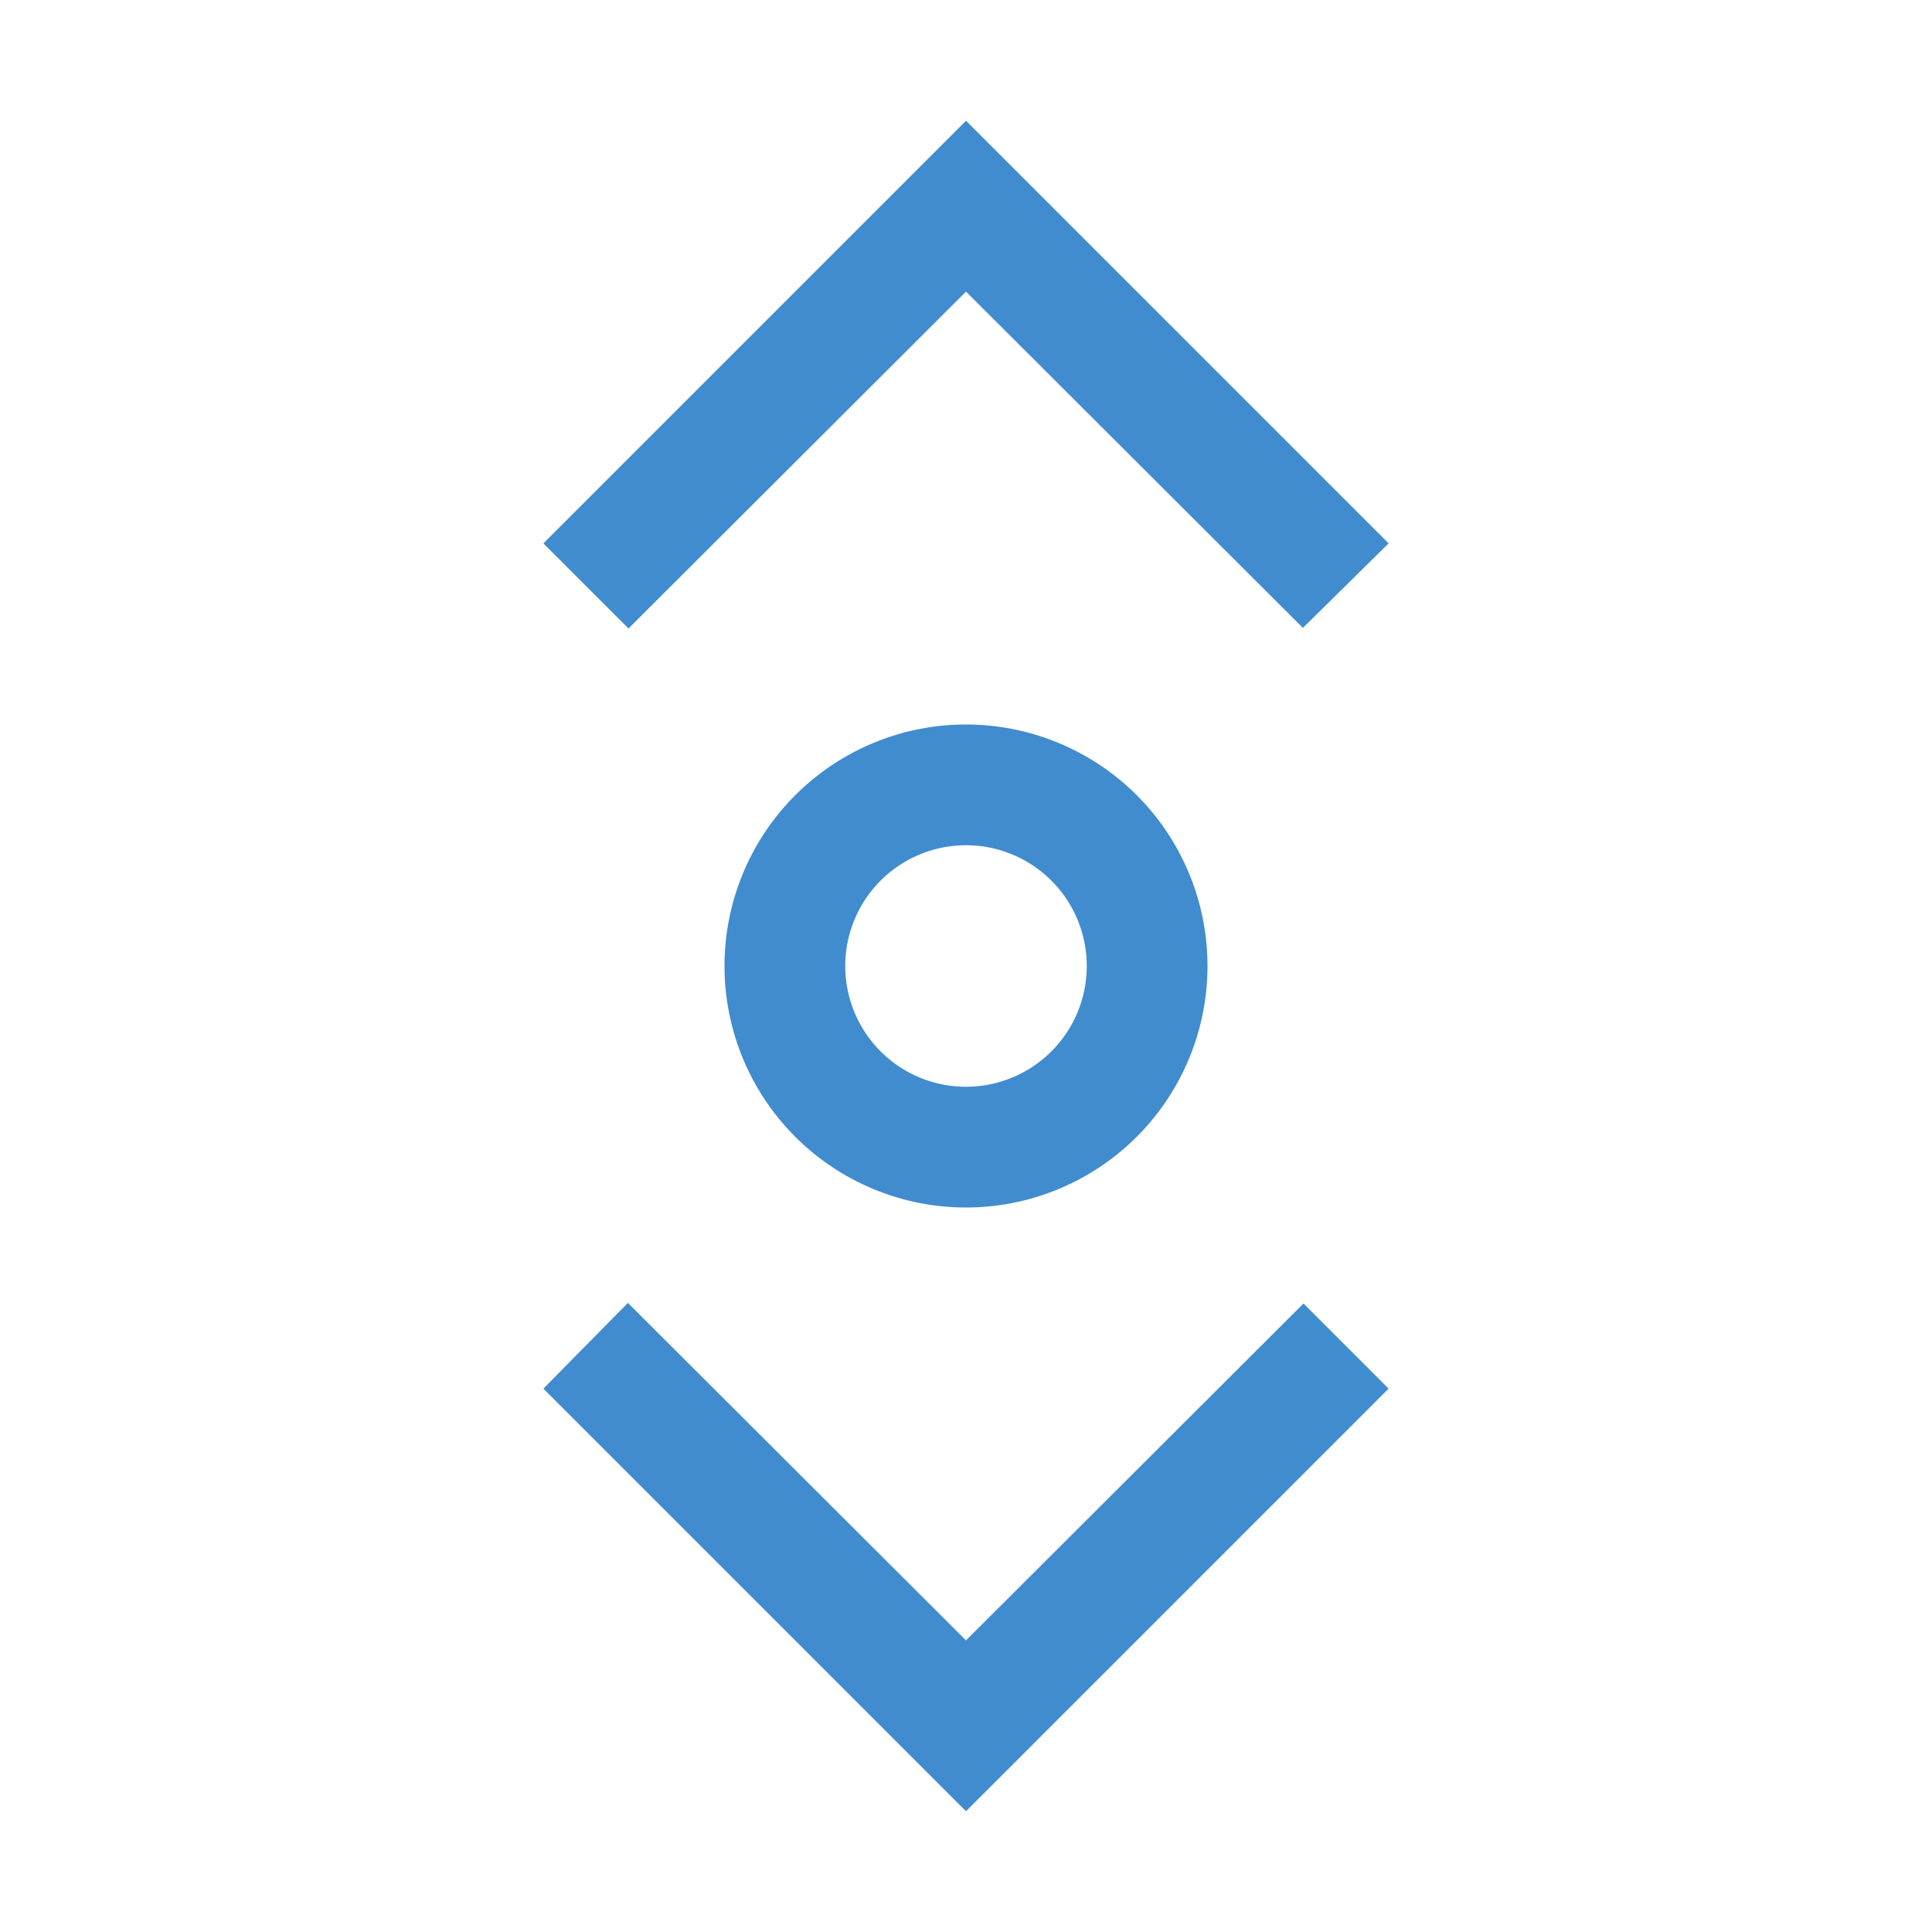
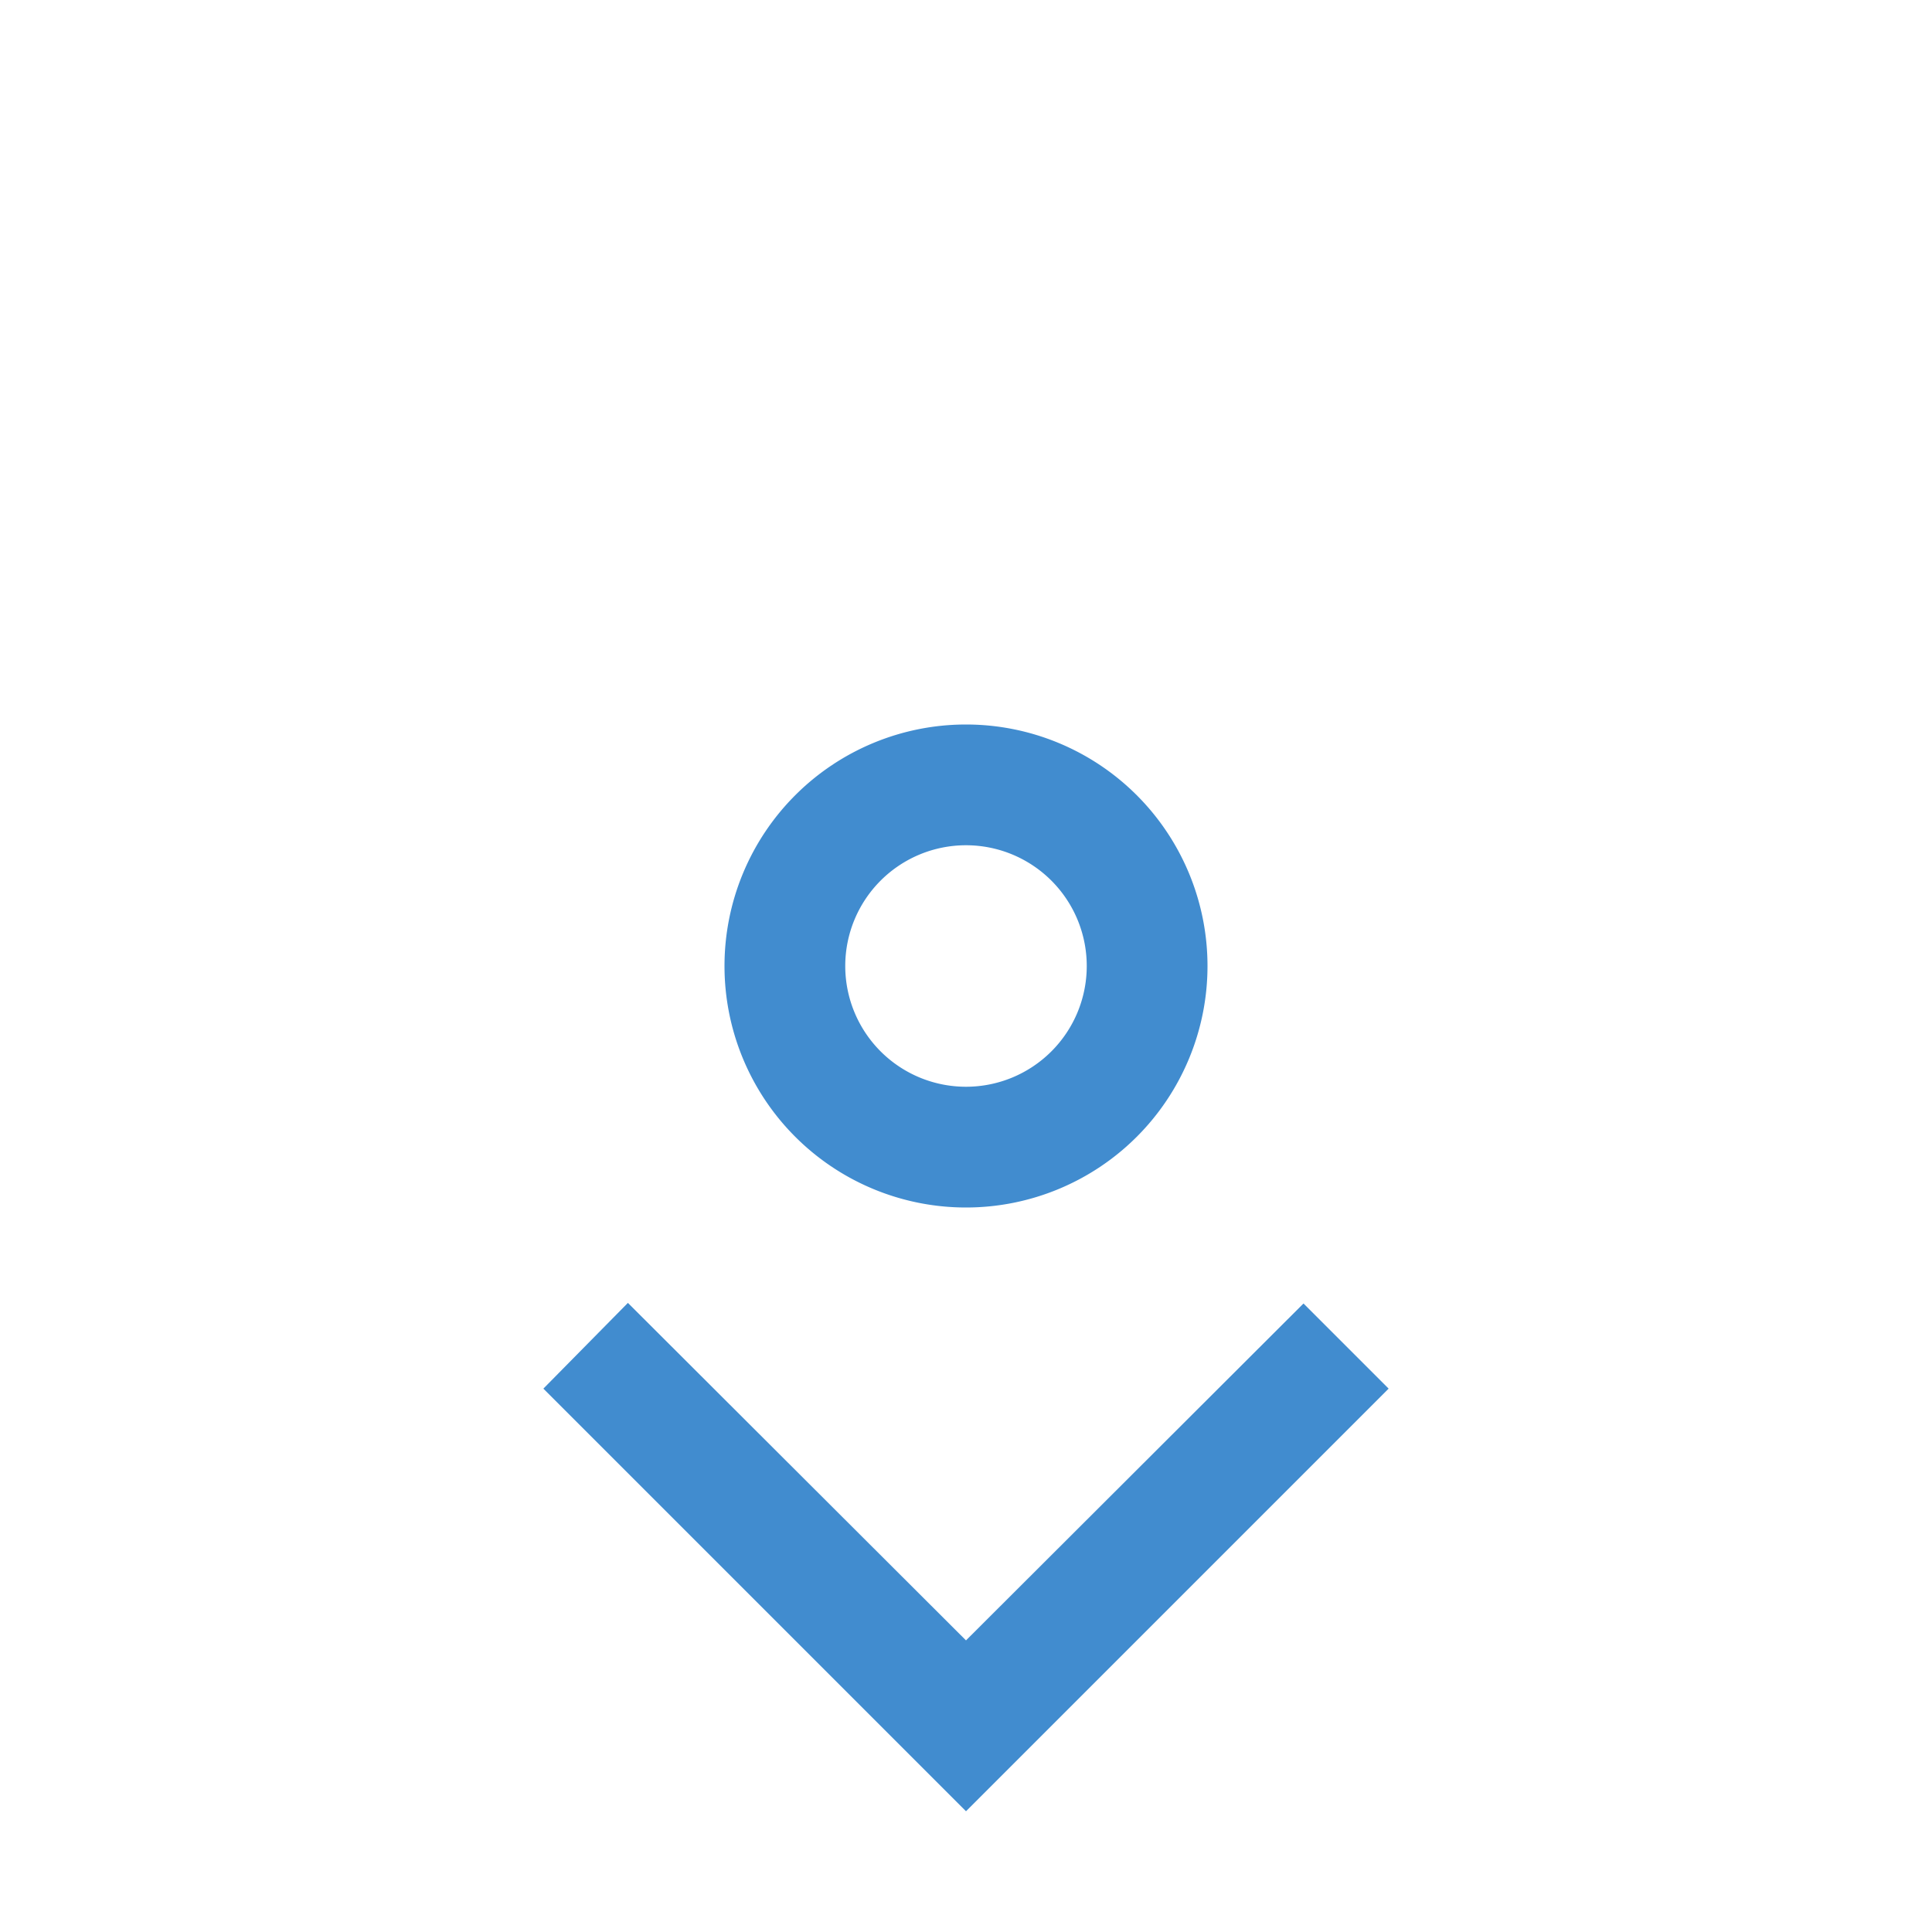
<svg xmlns="http://www.w3.org/2000/svg" width="32" height="32">
  <defs>
    <style>.cls-1{fill:none;}</style>
  </defs>
  <title>auto-scroll</title>
  <g>
    <title>background</title>
    <rect fill="none" id="canvas_background" height="602" width="802" y="-1" x="-1" />
  </g>
  <g>
    <title>Layer 1</title>
-     <path fill="#418ccf" id="svg_1" d="m12,16a4,4 0 1 0 4,-4a4,4 0 0 0 -4,4zm6,0a2,2 0 1 1 -2,-2a2,2 0 0 1 2,2z" />
+     <path fill="#418ccf" id="svg_1" d="m12,16a4,4 0 1 0 4,-4a4,4 0 0 0 -4,4m6,0a2,2 0 1 1 -2,-2a2,2 0 0 1 2,2z" />
    <polygon fill="#418ccf" id="svg_2" points="16 27.17 10.4 21.58 9 23 16 30 23 23 21.59 21.59 16 27.17" />
-     <polygon fill="#418ccf" id="svg_3" points="16 4.83 21.58 10.4 23 9 16 2 9 9 10.41 10.41 16 4.83" />
  </g>
</svg>